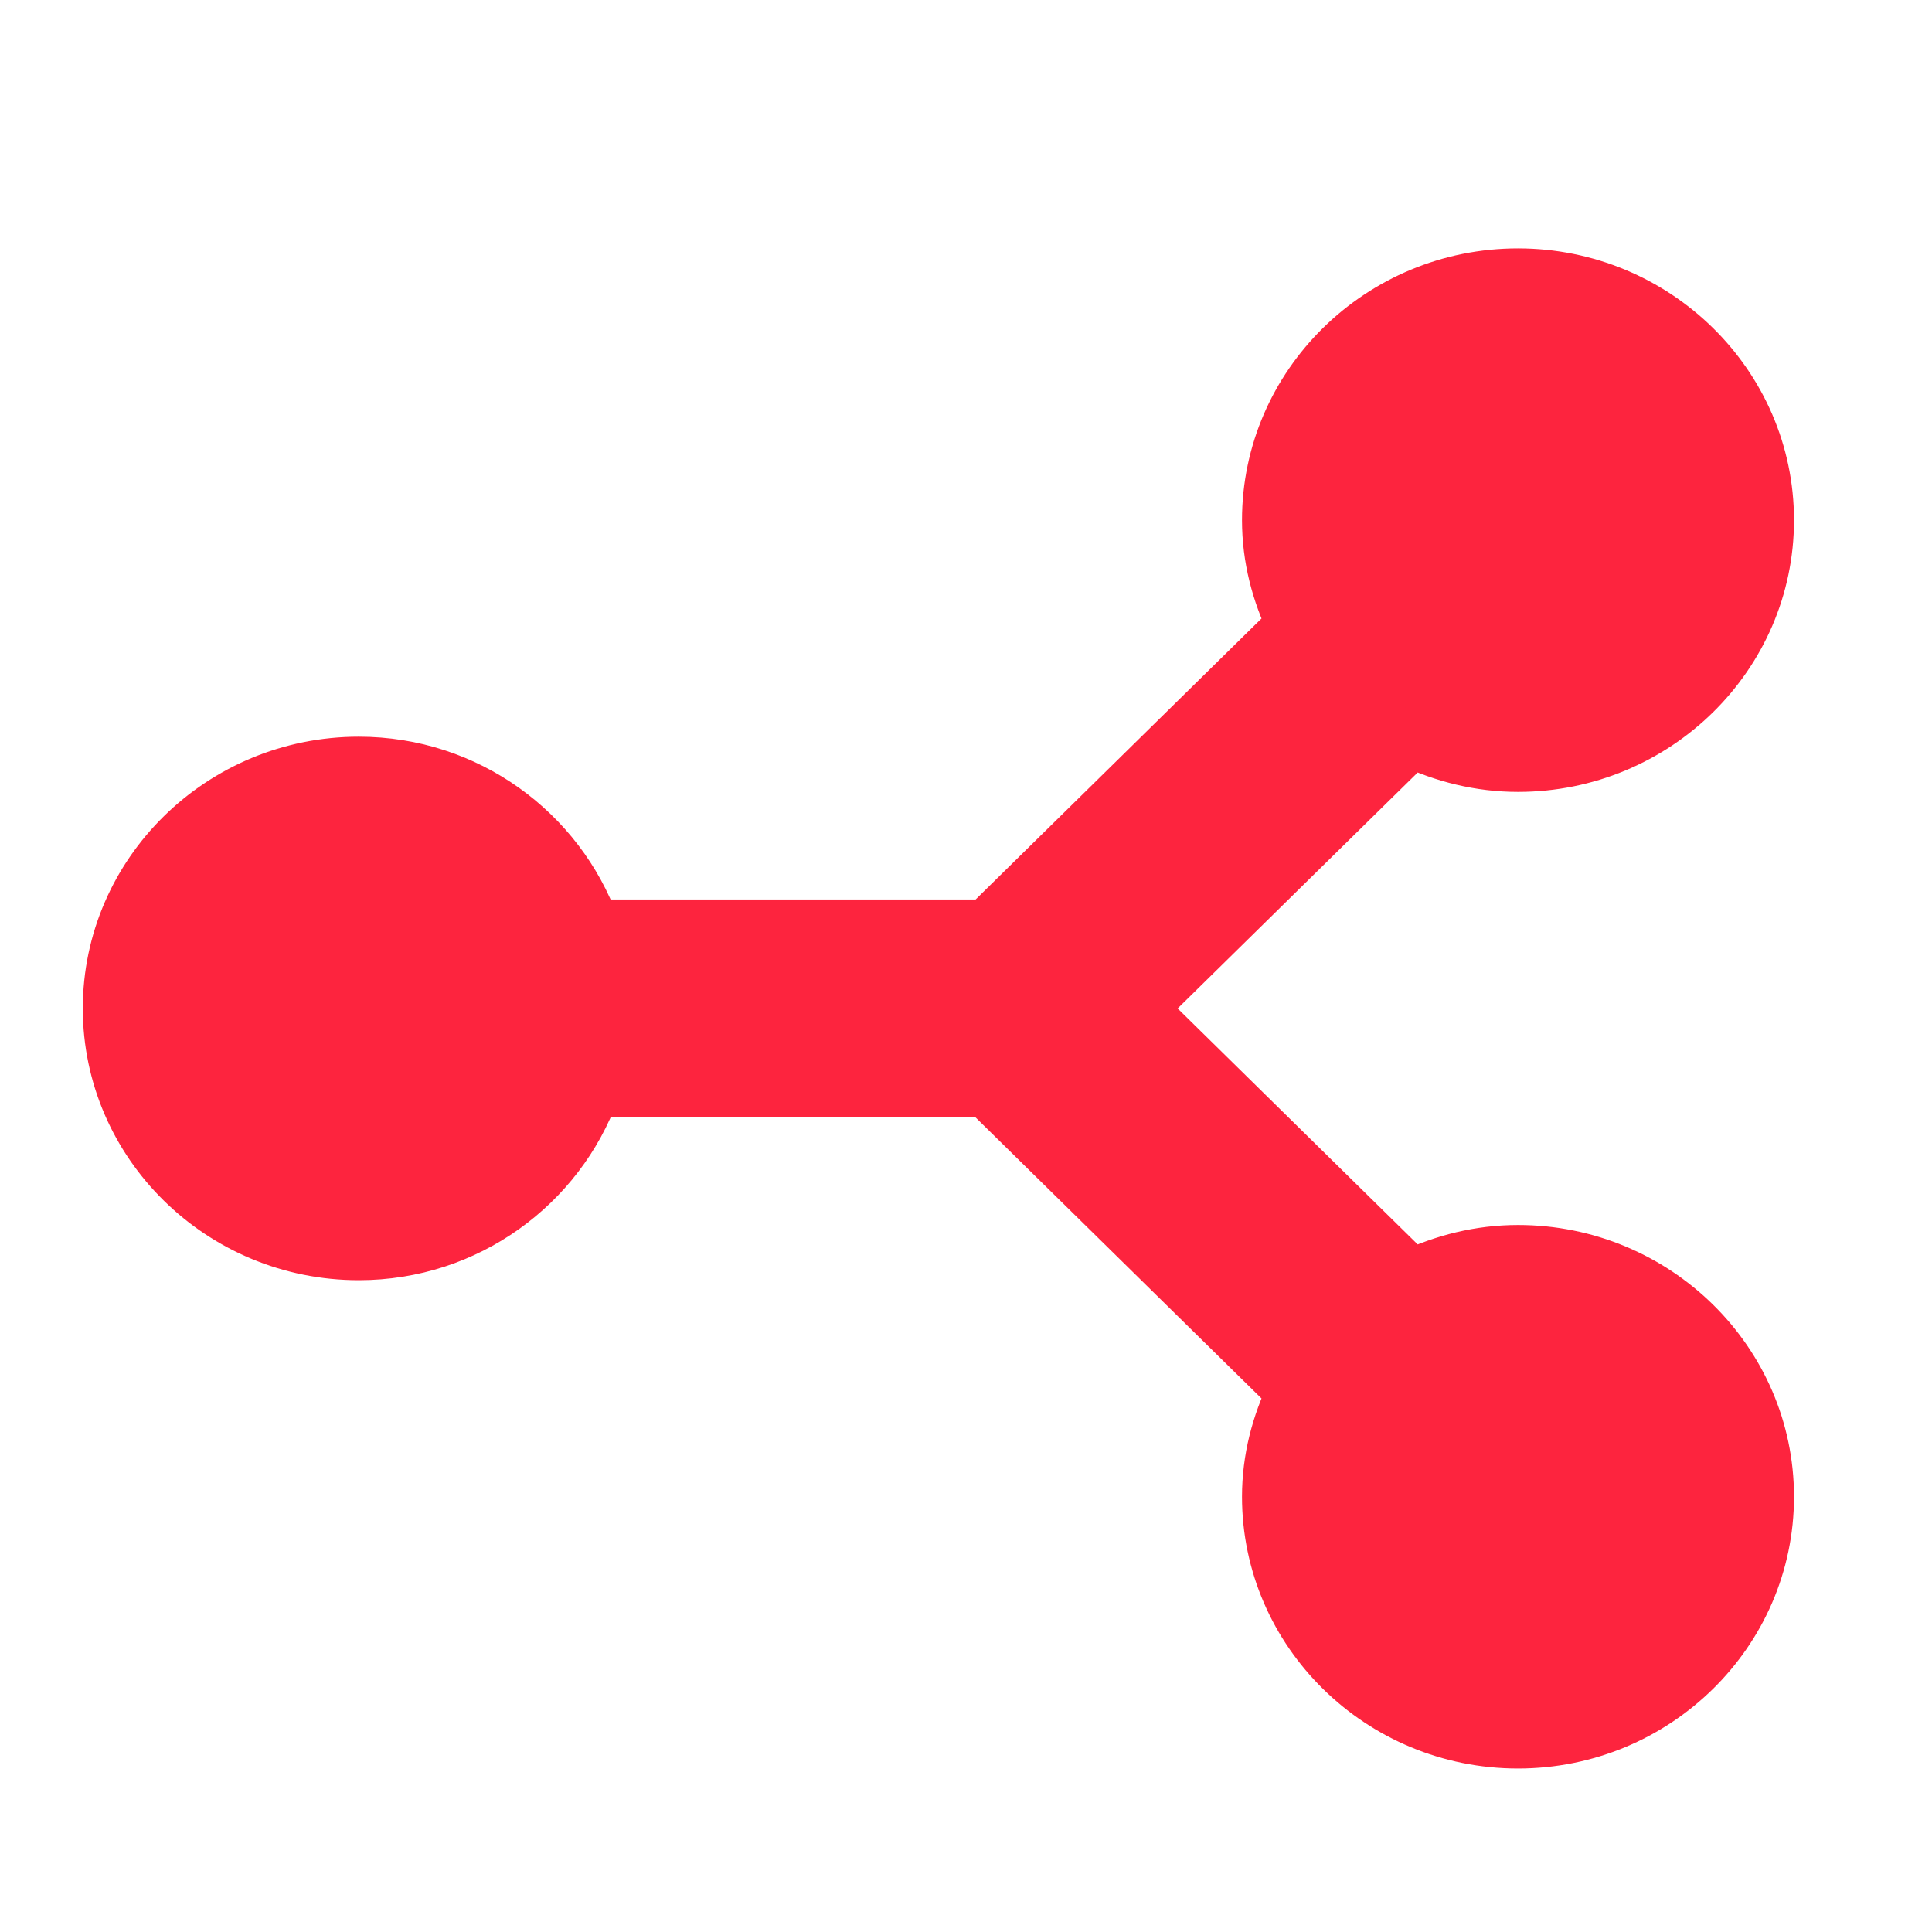
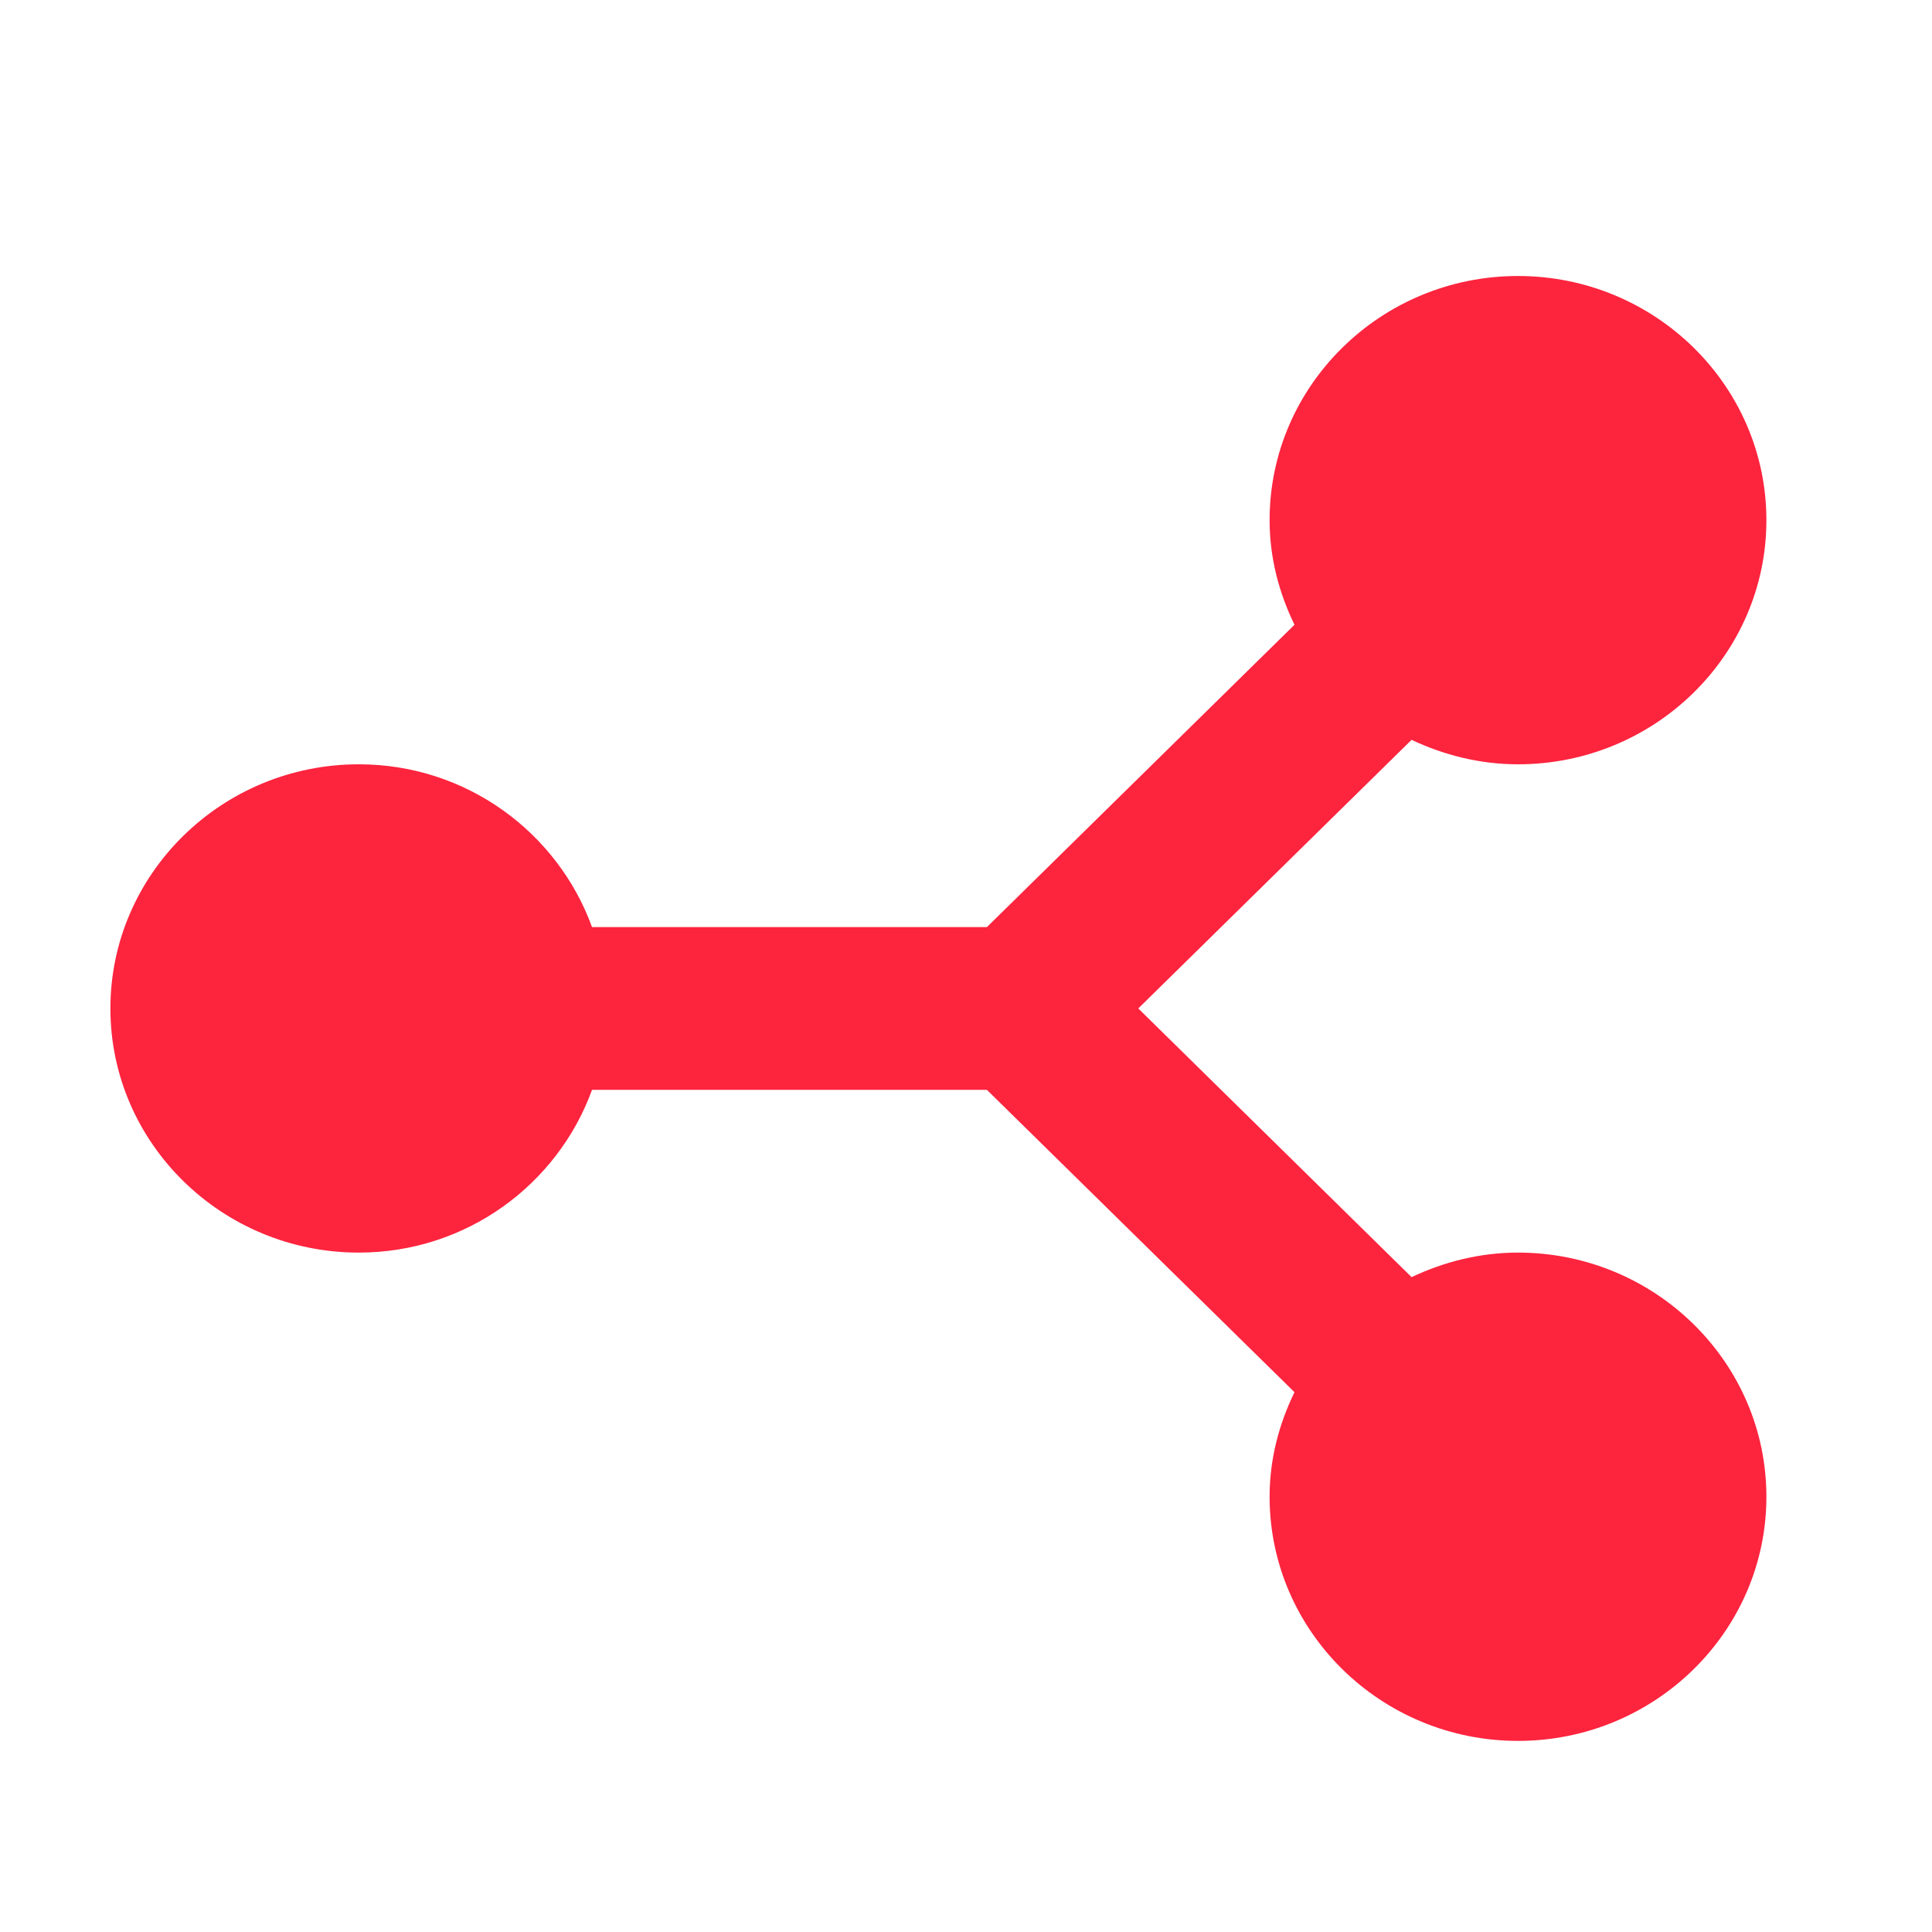
<svg xmlns="http://www.w3.org/2000/svg" width="35" height="35" viewBox="0 0 35 35" fill="none">
-   <path d="M27.5 5C25.019 5 23 6.984 23 9.423C23 10.104 23.17 10.741 23.451 11.318L17.879 16.795H10.725C10.103 15.083 8.452 13.846 6.5 13.846C4.019 13.846 2 15.831 2 18.269C2 20.708 4.019 22.692 6.5 22.692C8.452 22.692 10.103 21.456 10.725 19.744H17.879L23.451 25.221C23.17 25.797 23 26.435 23 27.115C23 29.554 25.019 31.538 27.5 31.538C29.981 31.538 32 29.554 32 27.115C32 24.677 29.981 22.692 27.5 22.692C26.807 22.692 26.159 22.86 25.572 23.136L20.621 18.269L25.572 13.403C26.159 13.679 26.807 13.846 27.5 13.846C29.981 13.846 32 11.862 32 9.423C32 6.984 29.981 5 27.5 5Z" fill="#FD243E" />
-   <path d="M27.5 5C25.019 5 23 6.984 23 9.423C23 10.104 23.17 10.741 23.451 11.318L17.879 16.795H10.725C10.103 15.083 8.452 13.846 6.5 13.846C4.019 13.846 2 15.831 2 18.269C2 20.708 4.019 22.692 6.5 22.692C8.452 22.692 10.103 21.456 10.725 19.744H17.879L23.451 25.221C23.17 25.797 23 26.435 23 27.115C23 29.554 25.019 31.538 27.5 31.538C29.981 31.538 32 29.554 32 27.115C32 24.677 29.981 22.692 27.5 22.692C26.807 22.692 26.159 22.86 25.572 23.136L20.621 18.269L25.572 13.403C26.159 13.679 26.807 13.846 27.5 13.846C29.981 13.846 32 11.862 32 9.423C32 6.984 29.981 5 27.5 5Z" stroke="#FD243E" />
+   <path d="M27.5 5C25.019 5 23 6.984 23 9.423C23 10.104 23.17 10.741 23.451 11.318L17.879 16.795H10.725C10.103 15.083 8.452 13.846 6.5 13.846C4.019 13.846 2 15.831 2 18.269C2 20.708 4.019 22.692 6.5 22.692C8.452 22.692 10.103 21.456 10.725 19.744H17.879L23.451 25.221C23.17 25.797 23 26.435 23 27.115C23 29.554 25.019 31.538 27.5 31.538C29.981 31.538 32 29.554 32 27.115C32 24.677 29.981 22.692 27.5 22.692C26.807 22.692 26.159 22.86 25.572 23.136L20.621 18.269L25.572 13.403C26.159 13.679 26.807 13.846 27.5 13.846C29.981 13.846 32 11.862 32 9.423C32 6.984 29.981 5 27.5 5" fill="#FD243E" />
</svg>